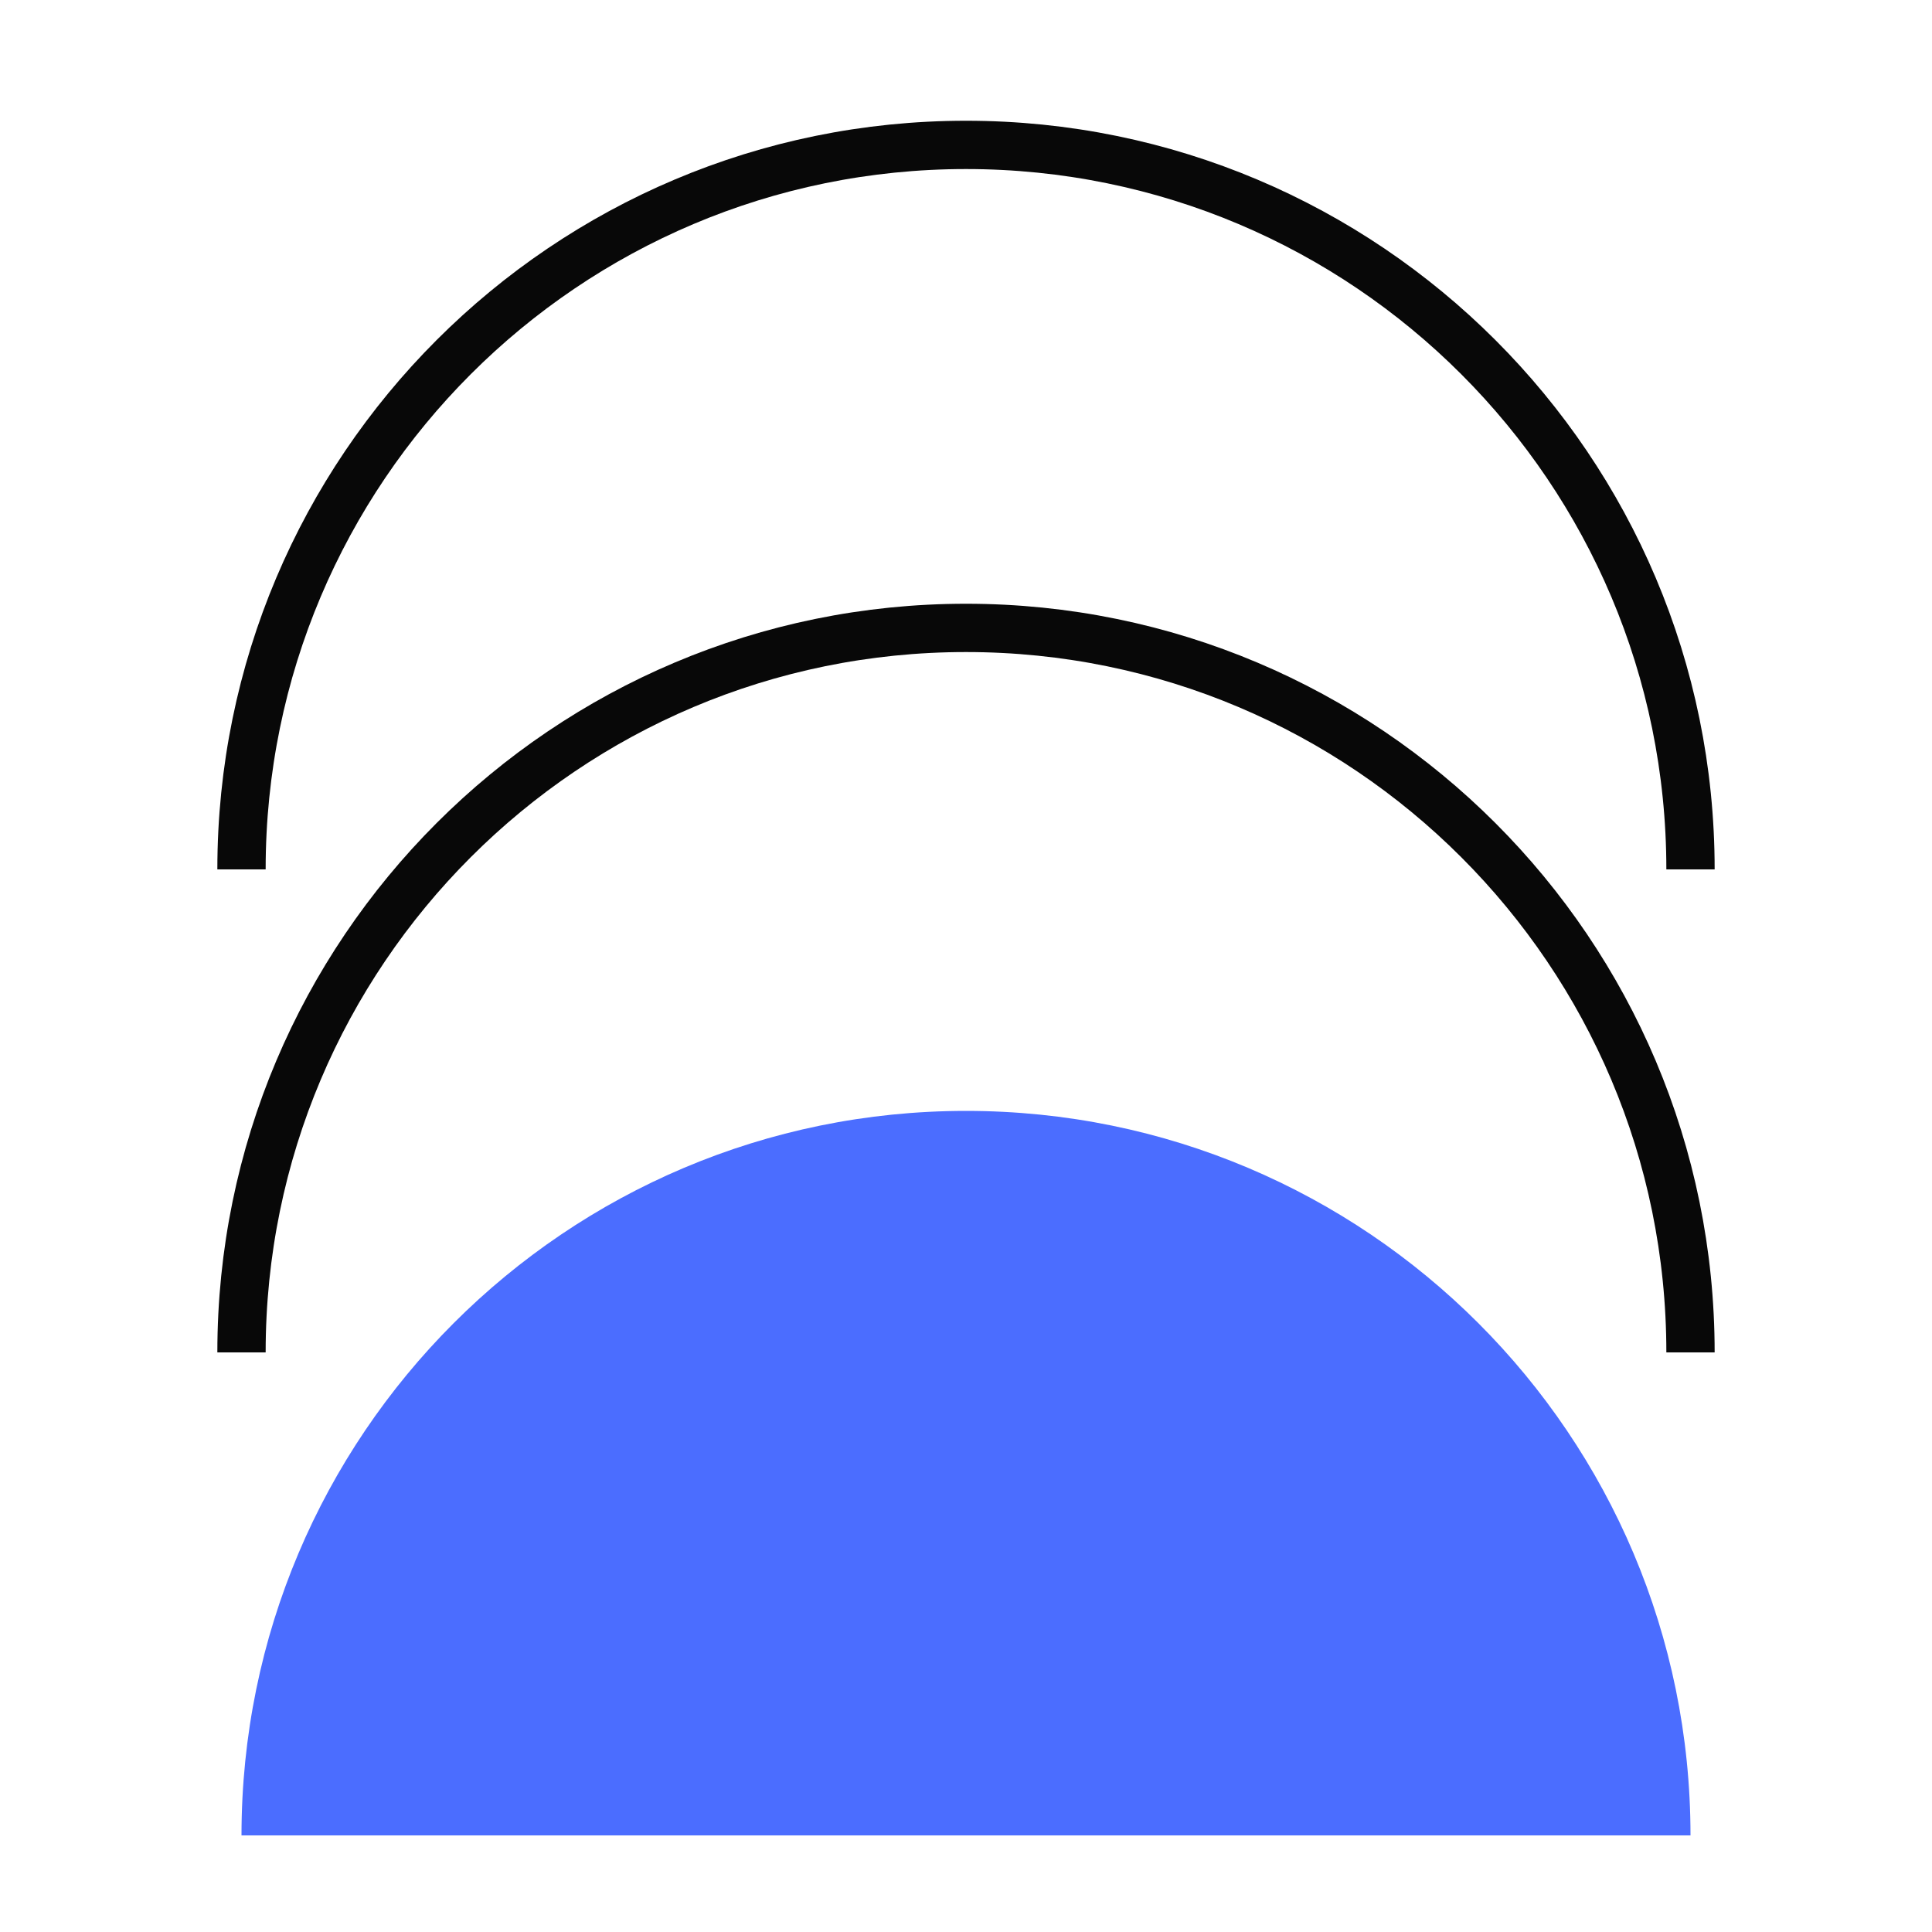
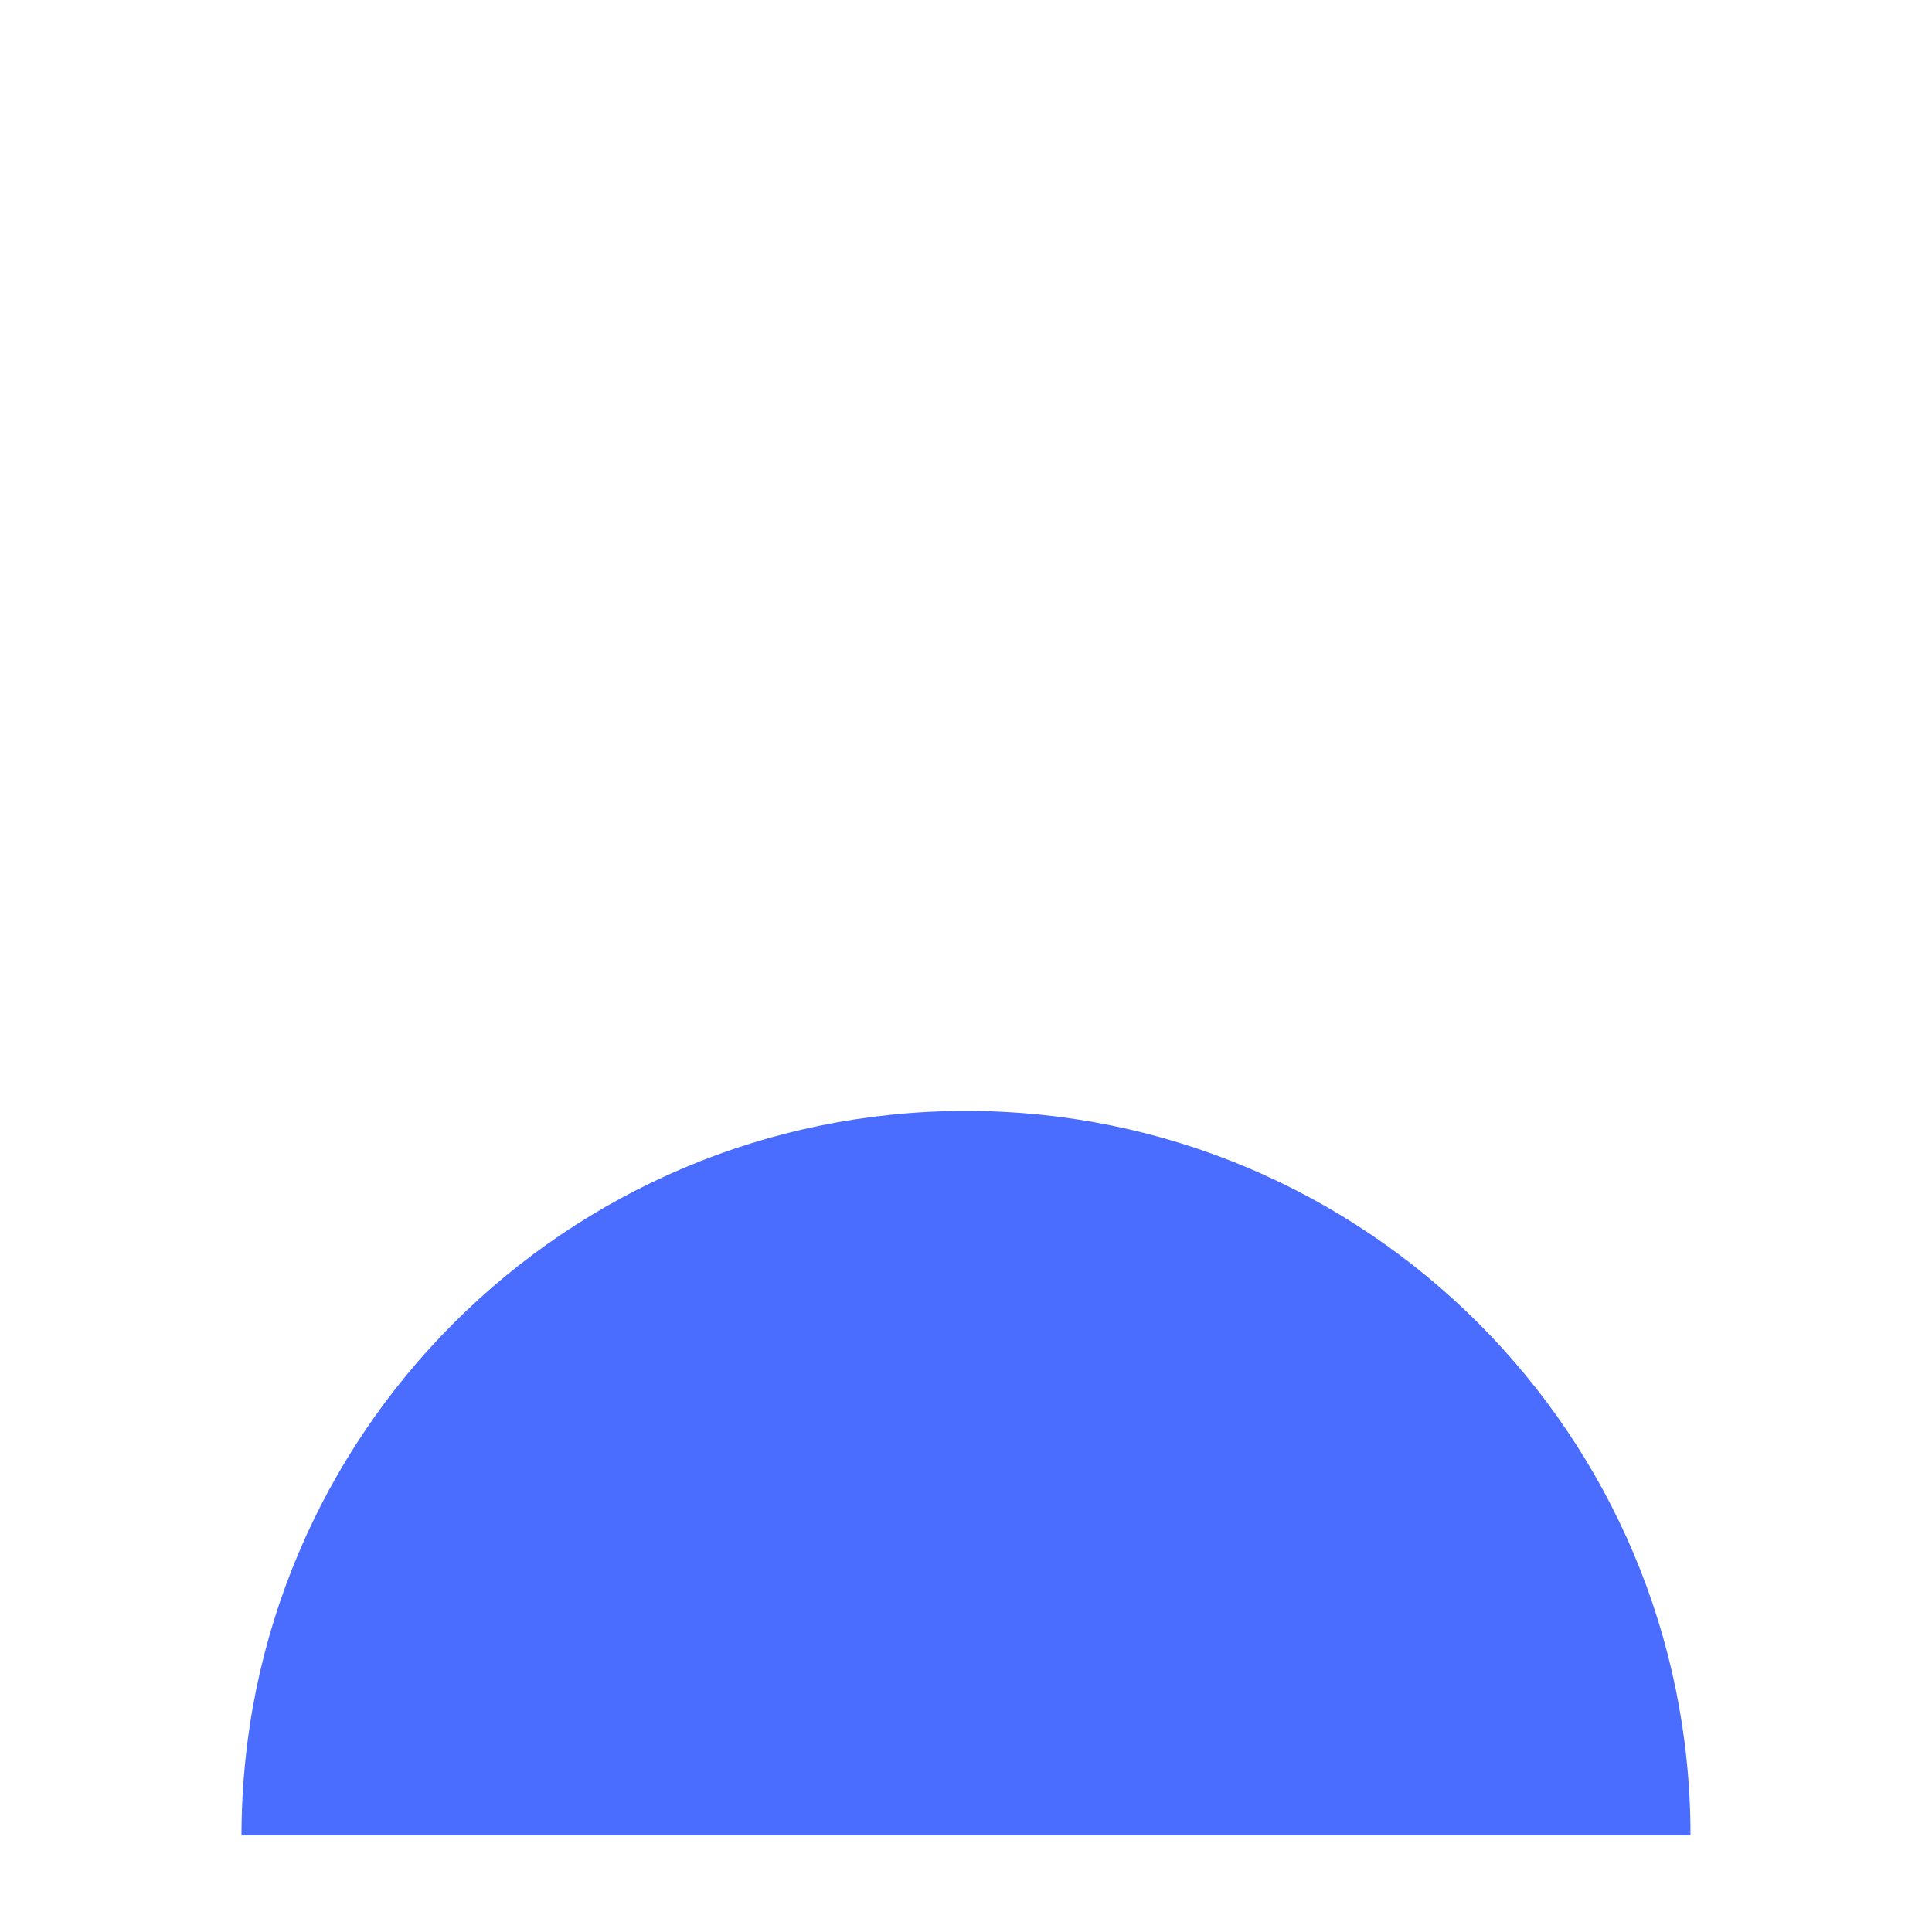
<svg xmlns="http://www.w3.org/2000/svg" width="40" height="40" viewBox="0 0 40 40" fill="none">
  <path d="M35 38H5C5 29.716 11.716 23 20 23C28.284 23 35 29.716 35 38Z" fill="#4B6DFF" />
-   <path d="M35 28C35 19.716 28.284 13 20 13C11.716 13 5 19.716 5 28" stroke="#080808" />
-   <path d="M35 18C35 9.716 28.284 3 20 3C11.716 3 5 9.716 5 18" stroke="#080808" />
</svg>